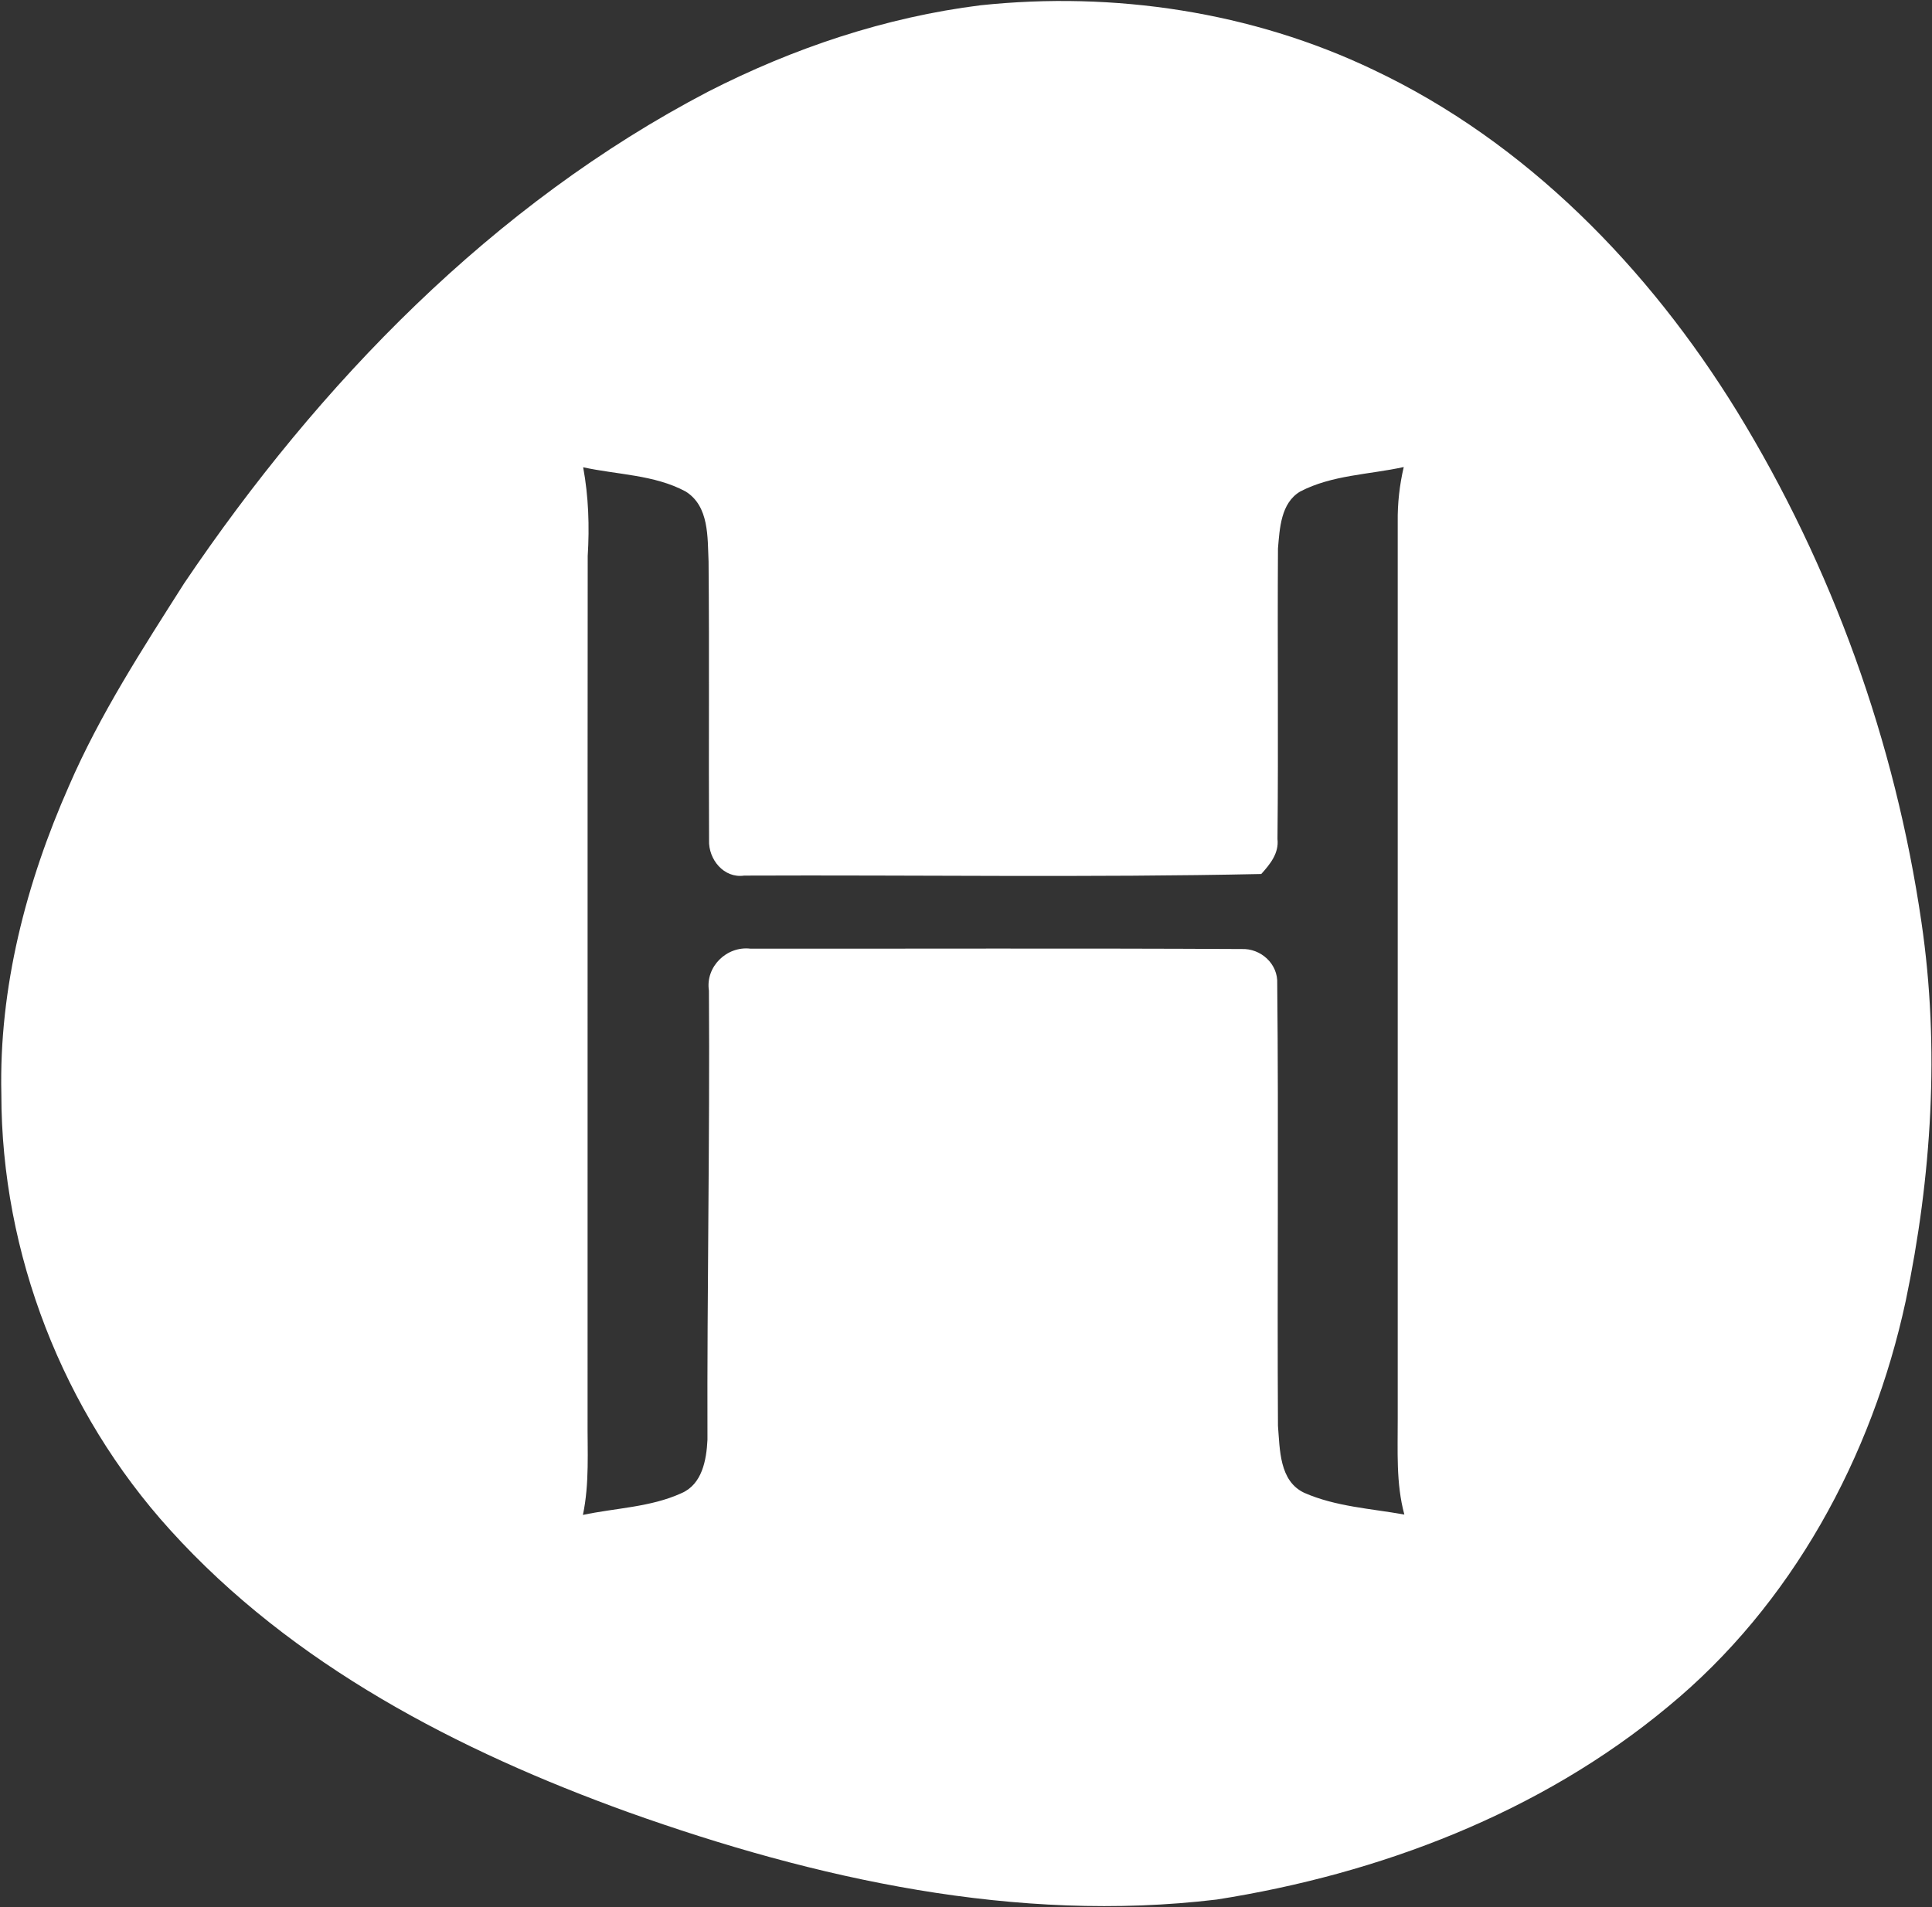
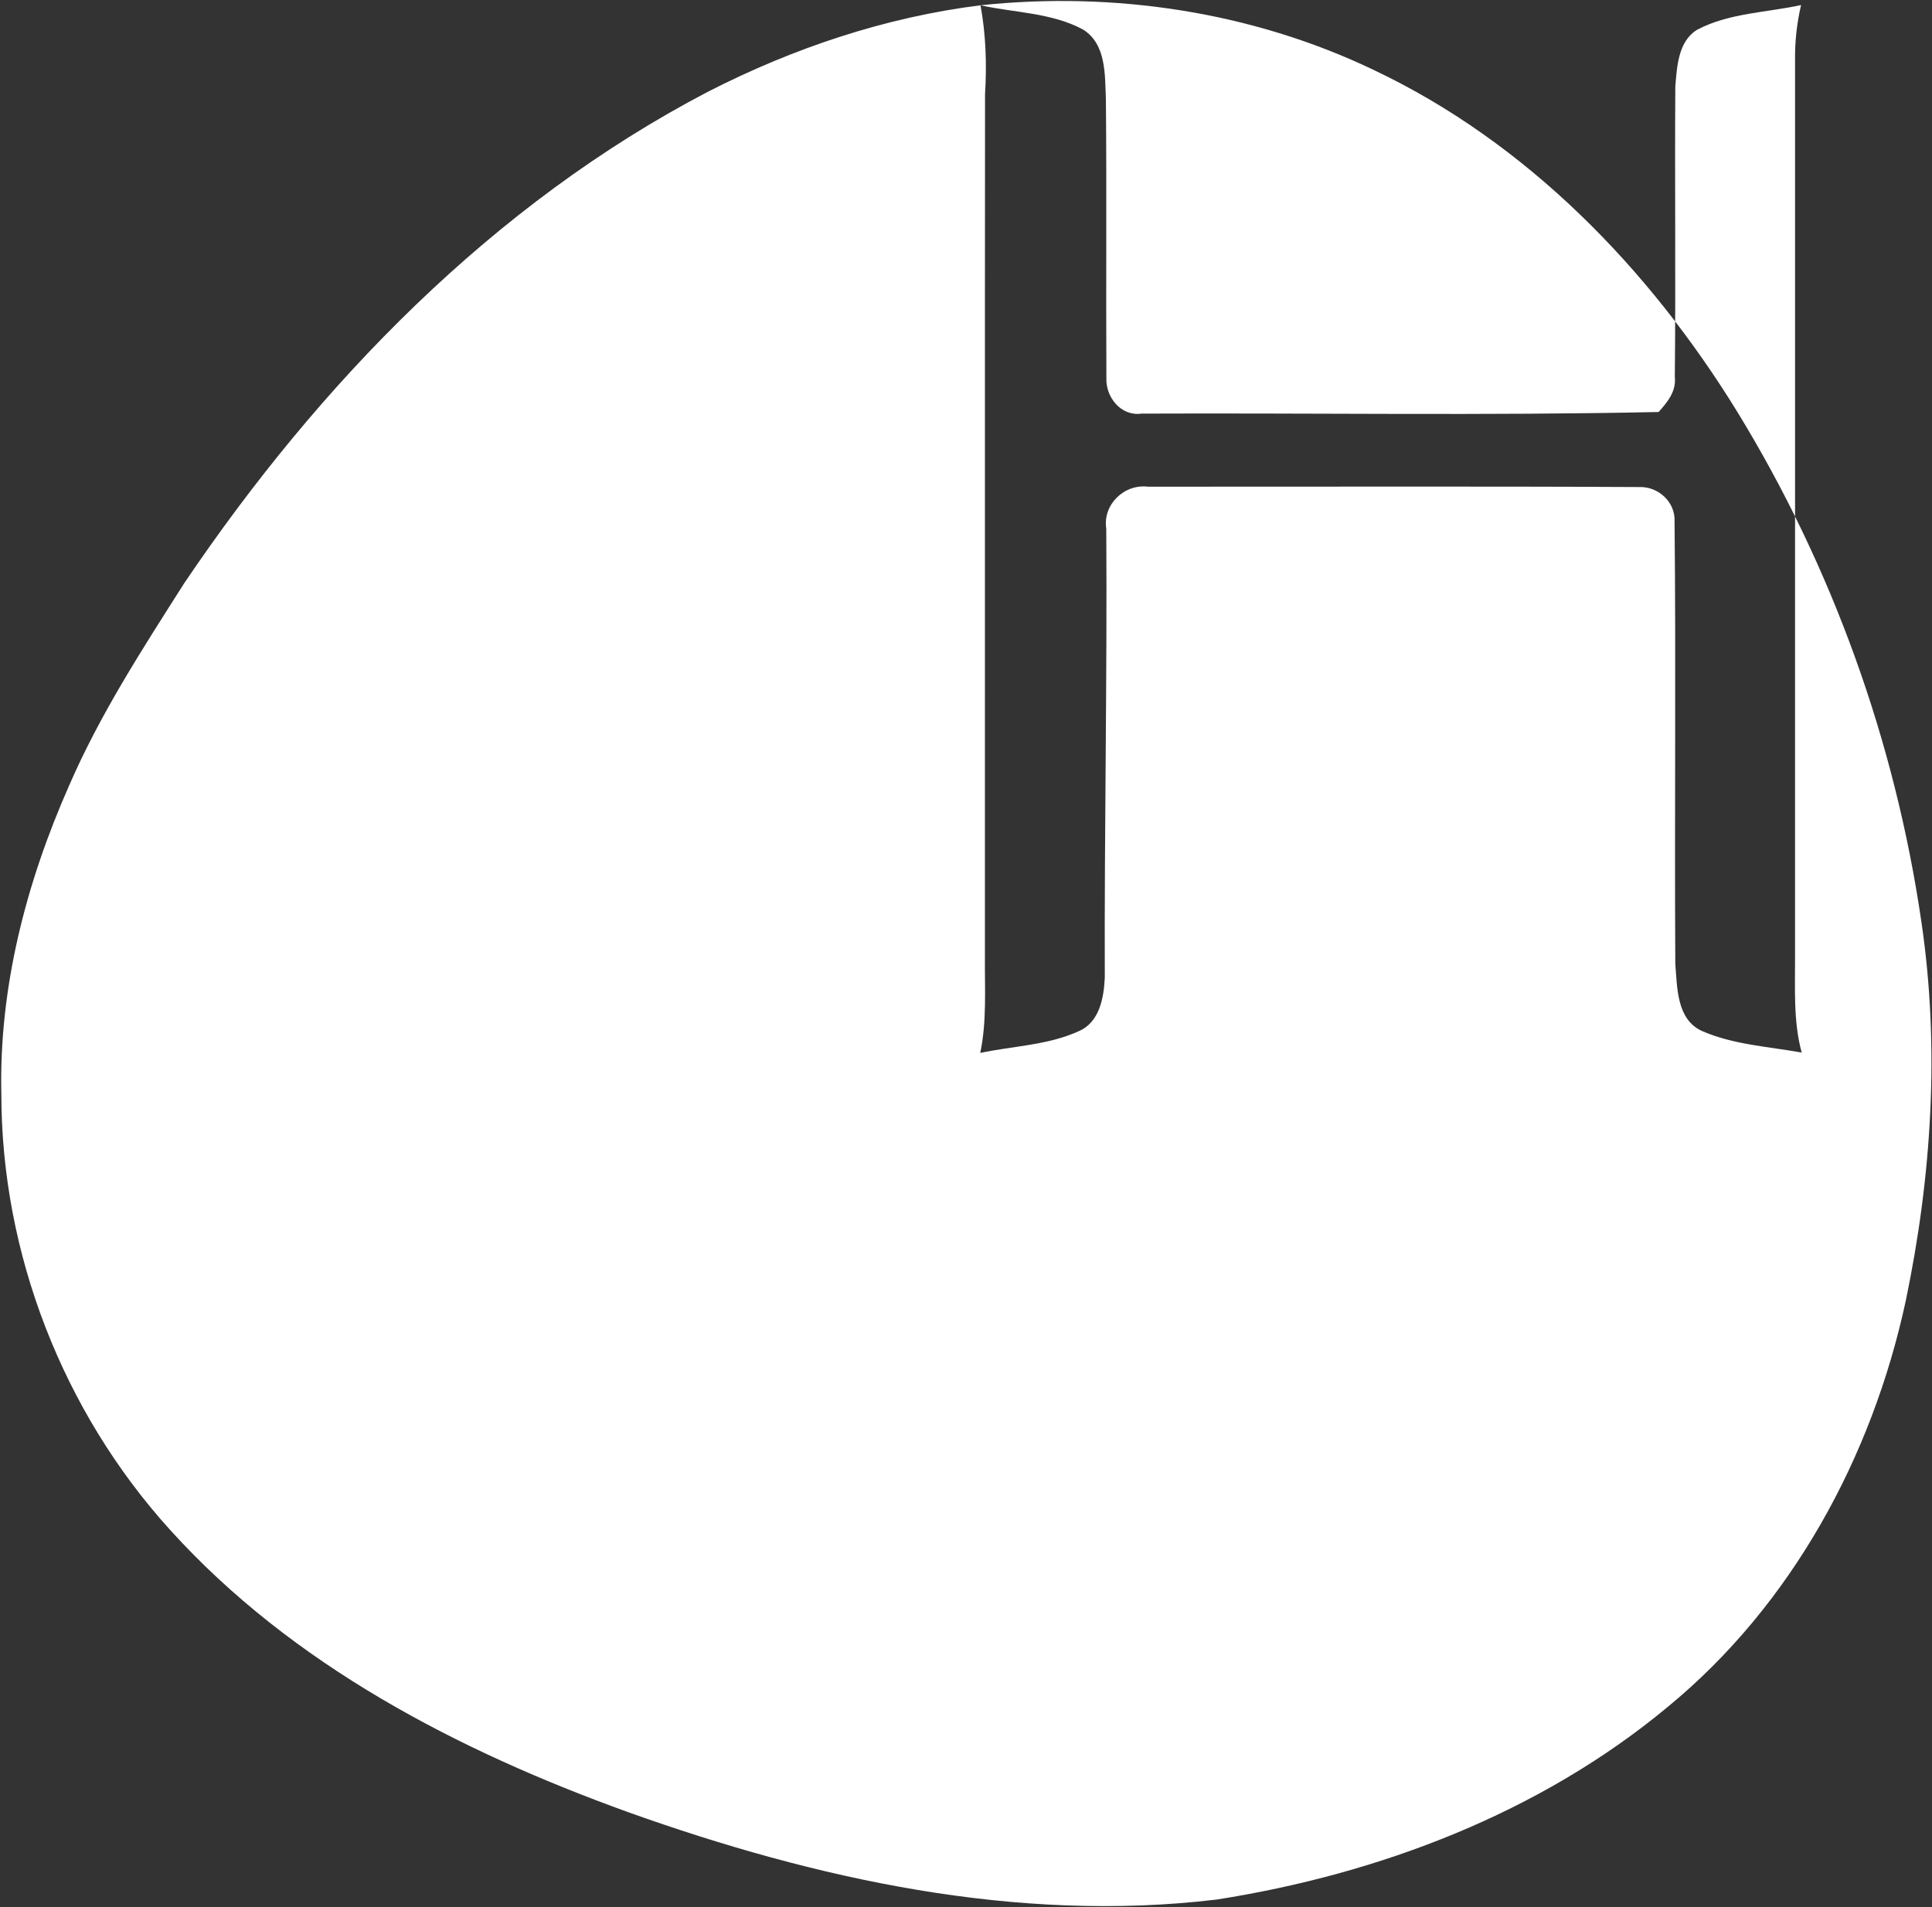
<svg xmlns="http://www.w3.org/2000/svg" version="1.2" viewBox="0 0 1573 1553" width="1573" height="1553">
  <rect x="0" y="0" width="1573" height="1553" fill="#333333" stroke="none" />
  <title>Bitmap (8)-svg</title>
  <style>
		.s0 { fill: #ffffff } 
	</style>
  <g id="#ffffffff">
-     <path id="Layer" fill-rule="evenodd" class="s0" d="m798.3 4.3c108.7-11.5 220.9 5.2 319.8 52.5 124.8 59 224.4 161.7 296.1 278.1 77.6 126.6 128.8 269.2 150.2 416 15.1 102.5 8.3 207.4-12.8 308.5-27.3 126.8-92.7 247.4-193.6 330.4-103.9 86.4-234.8 136.2-367.4 157-162.8 19.5-326.5-16.6-479.3-71.2-137.9-49.8-273.2-119.7-372.8-229.8-87.2-96.2-137.4-225-137.4-355-2-86.5 20.2-172 55-250.7 25.2-58.3 59.9-111.7 93.9-165.2 109.8-162.6 251.3-308.8 426.6-400.3 69.4-35.5 144.3-60.6 221.7-70.3zm-323.5 376.2c4.4 23.8 5.2 48.2 3.7 72.3-0.2 234.2 0 468.4-0.1 702.7-0.2 26 1.6 52.4-3.8 78.1 26.7-5.7 55-6.2 80.2-17.7 16.9-7.2 20.4-27.1 21.2-43.5-0.4-121.9 2-243.7 1.2-365.7-3-19.4 14.4-36.5 33.8-34.2 133.3 0.1 266.6-0.4 399.8 0.3 15.7-0.7 29.9 12.1 29.1 28.2 1.2 120-0.1 240.1 0.6 360.1 1.6 19.2 1 44.9 21.4 54.5 25.7 11.3 54.2 12.8 81.5 17.7-6.9-25.4-5.3-52.1-5.4-78.1 0-243.5 0-486.9 0-730.3-0.2-15 1.5-30 4.9-44.6-28.1 6.2-58.4 6.4-84.4 20-15.7 9.4-16.6 30-18 46.3-0.5 78.9 0.4 157.7-0.4 236.6 1.3 11.6-6 20.5-13.2 28.5-140.2 3-280.7 0.7-421 1.3-16.6 2.4-29.2-13.3-28.6-28.8-0.4-75.7 0.3-151.3-0.4-227-0.9-19.7 0.6-45-18.7-57-25.5-13.7-55.6-13.6-83.4-19.7z" />
+     <path id="Layer" fill-rule="evenodd" class="s0" d="m798.3 4.3c108.7-11.5 220.9 5.2 319.8 52.5 124.8 59 224.4 161.7 296.1 278.1 77.6 126.6 128.8 269.2 150.2 416 15.1 102.5 8.3 207.4-12.8 308.5-27.3 126.8-92.7 247.4-193.6 330.4-103.9 86.4-234.8 136.2-367.4 157-162.8 19.5-326.5-16.6-479.3-71.2-137.9-49.8-273.2-119.7-372.8-229.8-87.2-96.2-137.4-225-137.4-355-2-86.5 20.2-172 55-250.7 25.2-58.3 59.9-111.7 93.9-165.2 109.8-162.6 251.3-308.8 426.6-400.3 69.4-35.5 144.3-60.6 221.7-70.3zc4.4 23.8 5.2 48.2 3.7 72.3-0.2 234.2 0 468.4-0.1 702.7-0.2 26 1.6 52.4-3.8 78.1 26.7-5.7 55-6.2 80.2-17.7 16.9-7.2 20.4-27.1 21.2-43.5-0.4-121.9 2-243.7 1.2-365.7-3-19.4 14.4-36.5 33.8-34.2 133.3 0.1 266.6-0.4 399.8 0.3 15.7-0.7 29.9 12.1 29.1 28.2 1.2 120-0.1 240.1 0.6 360.1 1.6 19.2 1 44.9 21.4 54.5 25.7 11.3 54.2 12.8 81.5 17.7-6.9-25.4-5.3-52.1-5.4-78.1 0-243.5 0-486.9 0-730.3-0.2-15 1.5-30 4.9-44.6-28.1 6.2-58.4 6.4-84.4 20-15.7 9.4-16.6 30-18 46.3-0.5 78.9 0.4 157.7-0.4 236.6 1.3 11.6-6 20.5-13.2 28.5-140.2 3-280.7 0.7-421 1.3-16.6 2.4-29.2-13.3-28.6-28.8-0.4-75.7 0.3-151.3-0.4-227-0.9-19.7 0.6-45-18.7-57-25.5-13.7-55.6-13.6-83.4-19.7z" />
  </g>
</svg>